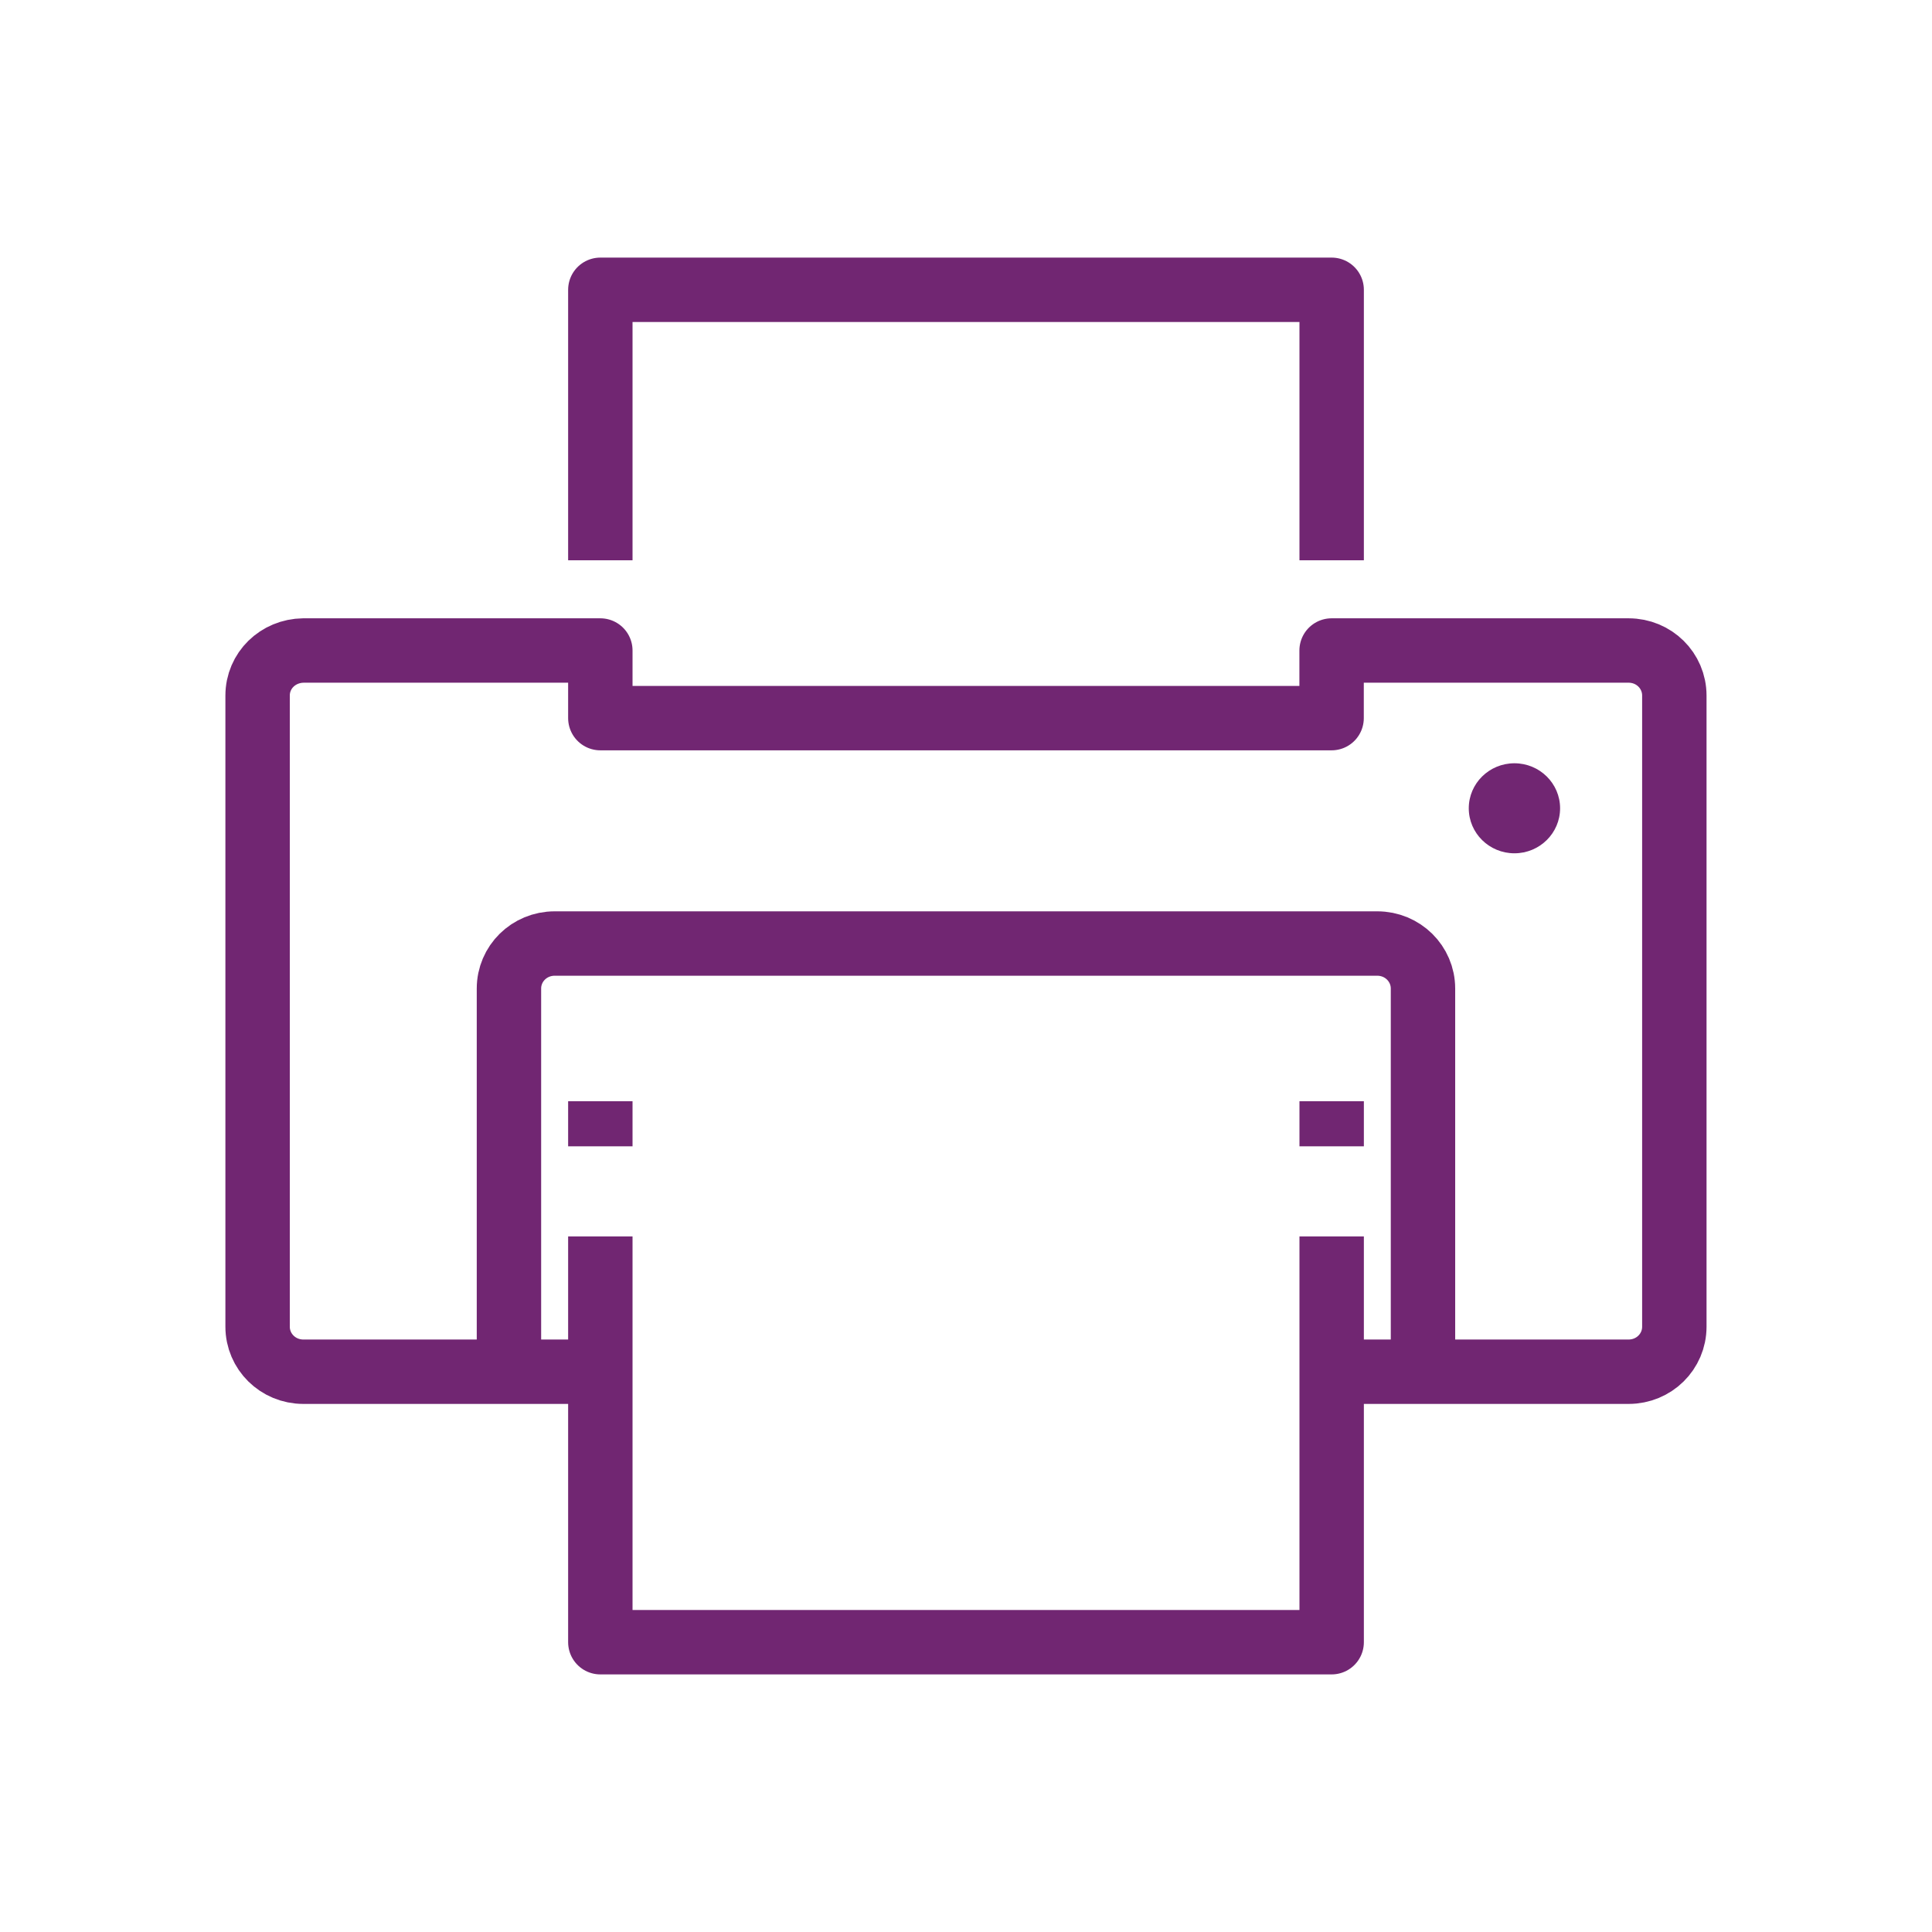
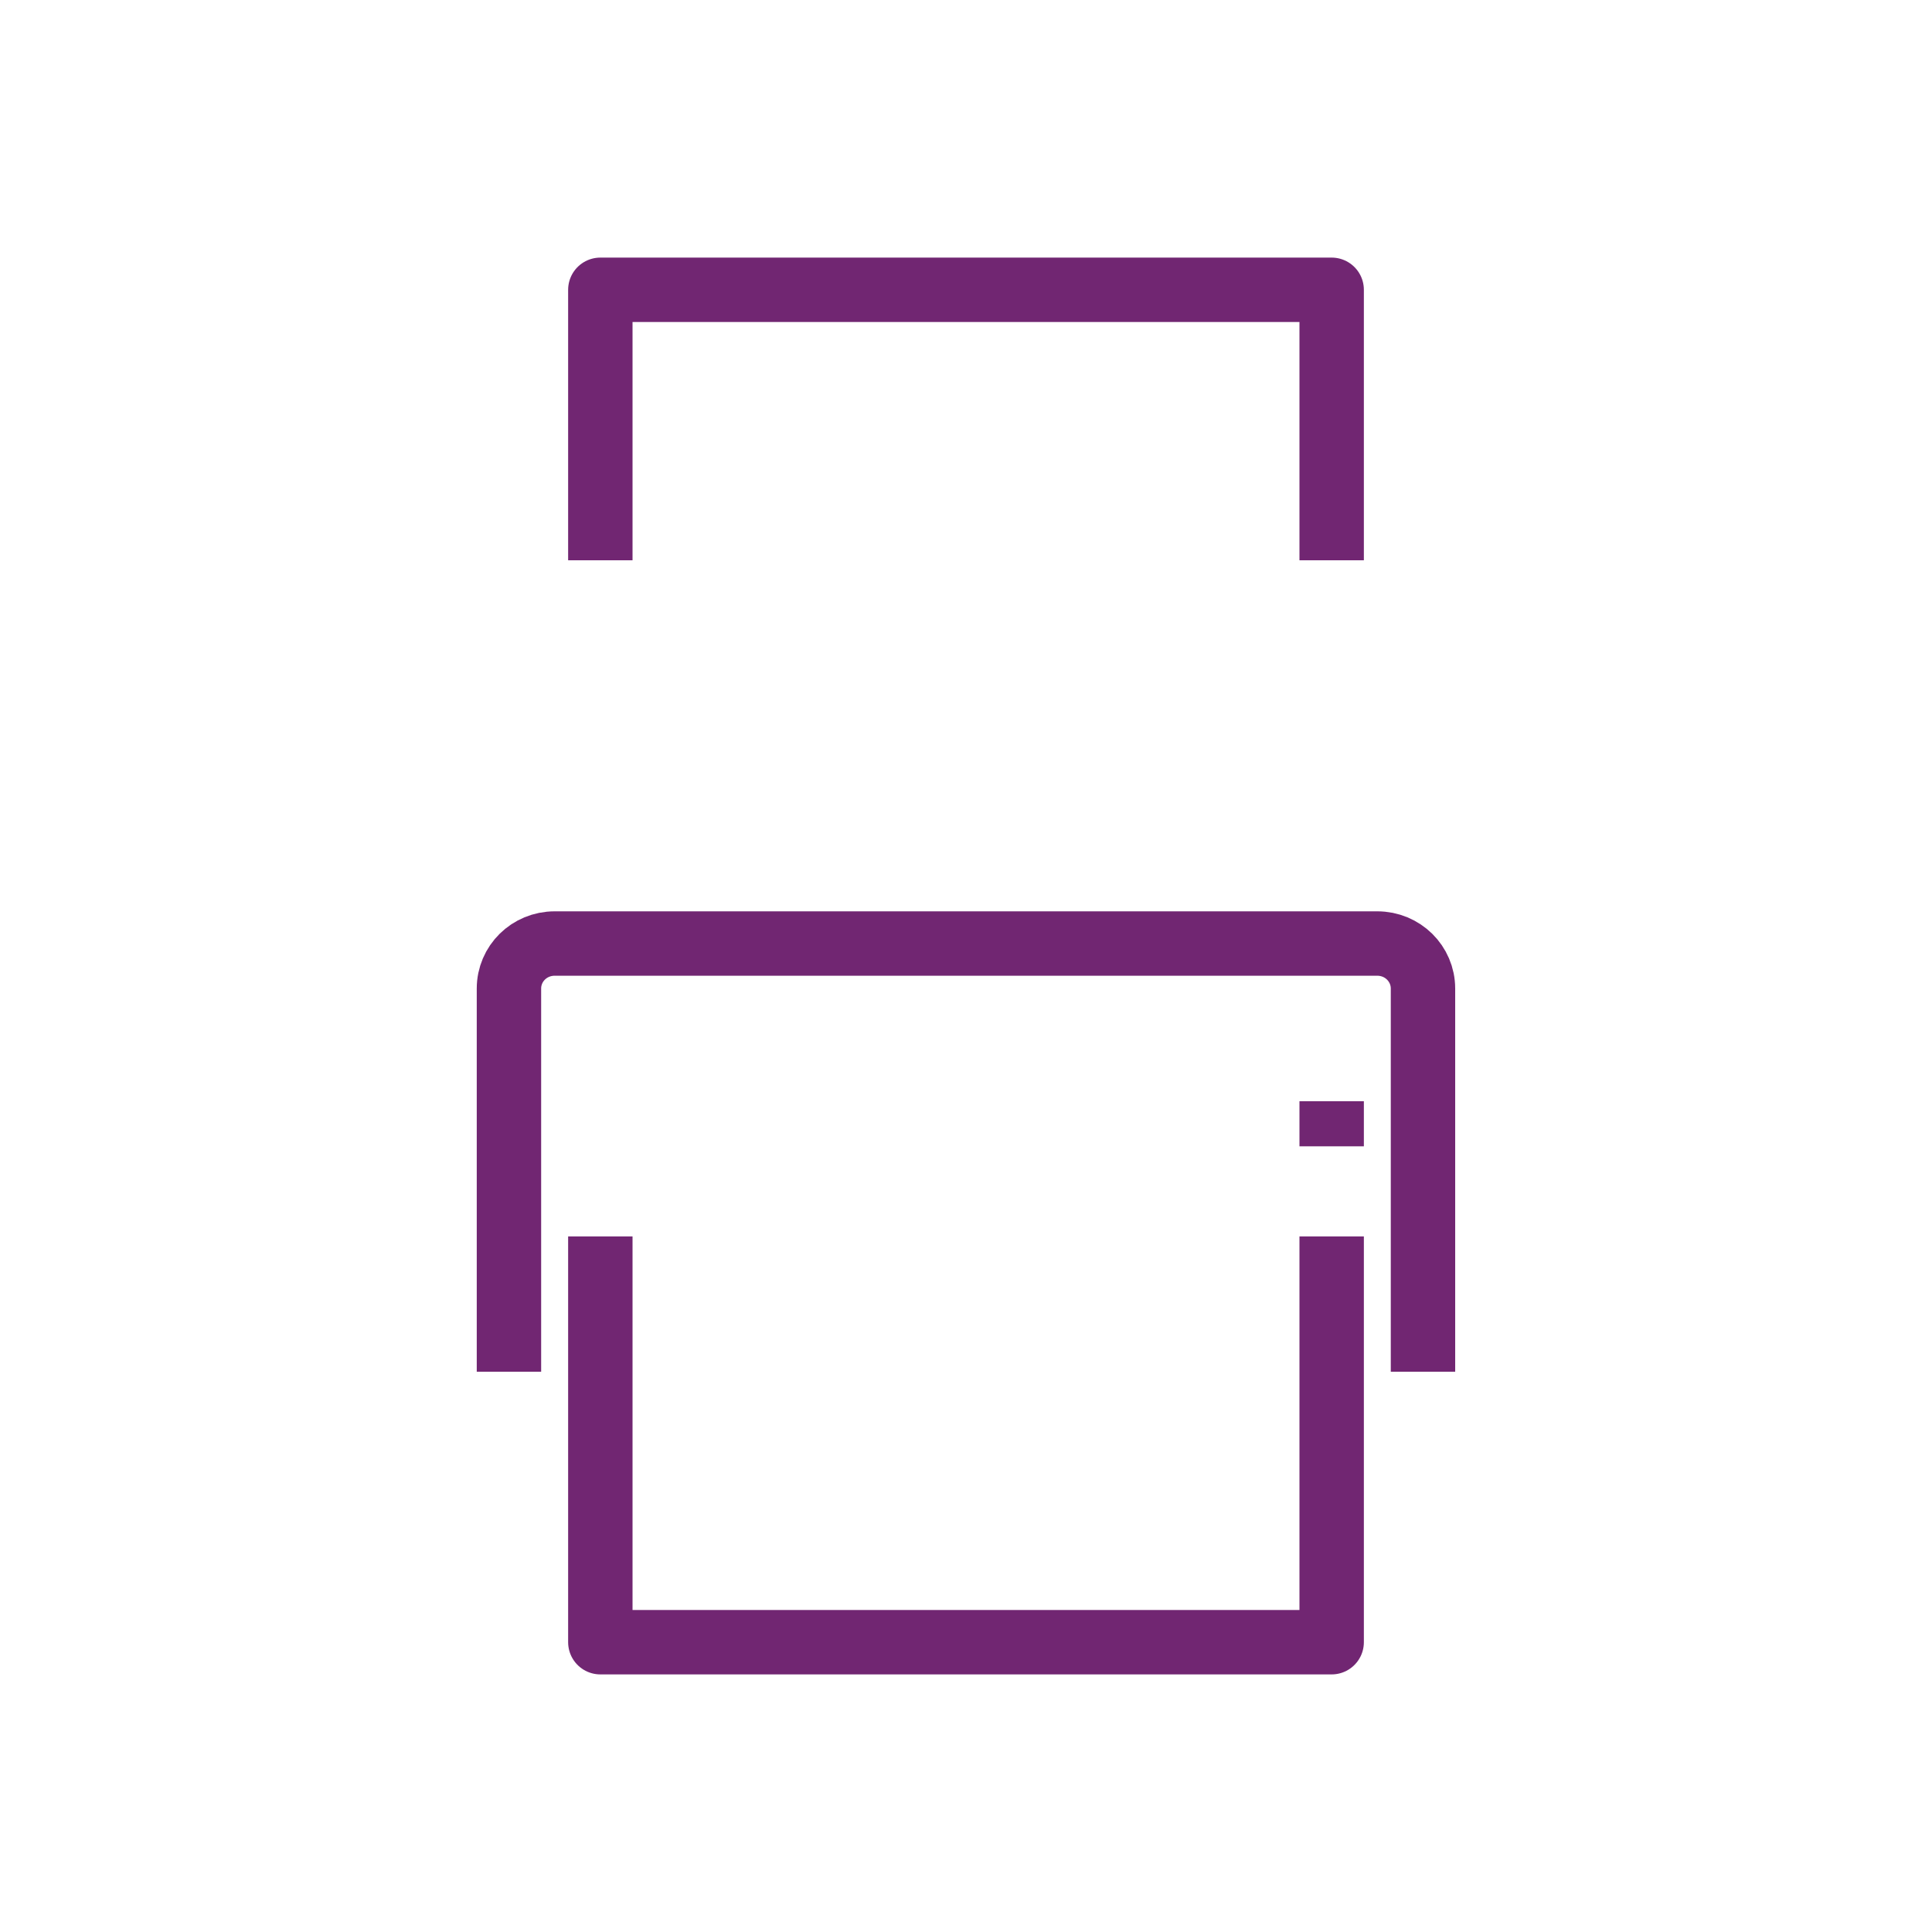
<svg xmlns="http://www.w3.org/2000/svg" version="1.0" id="Layer_1" x="0px" y="0px" width="30px" height="30px" viewBox="0 0 30 30" enable-background="new 0 0 30 30" xml:space="preserve">
  <g>
-     <path fill="none" stroke="#712672" stroke-linejoin="round" d="M9.322,21.3H4.71C4.316,21.3,4,20.987,4,20.601v-9.8   c0-0.389,0.316-0.695,0.71-0.7h4.612v1.05h11.355v-1.05h4.612c0.394,0,0.71,0.312,0.71,0.7v9.8c0,0.387-0.316,0.699-0.71,0.699   h-4.612" />
    <polyline fill="none" stroke="#712672" stroke-linejoin="round" points="9.322,8.7 9.322,4.5 20.678,4.5 20.678,8.7  " />
    <polyline fill="none" stroke="#712672" stroke-linejoin="round" points="9.322,19.199 9.322,25.5 20.678,25.5 20.678,19.199  " />
-     <ellipse fill="#712672" cx="23.516" cy="12.551" rx="0.709" ry="0.699" />
    <path fill="none" stroke="#712672" stroke-linejoin="round" d="M7.903,21.3v-5.95c0-0.387,0.316-0.699,0.71-0.699h12.773   c0.394,0,0.71,0.313,0.71,0.699v5.95" />
-     <line fill="none" stroke="#712672" stroke-linejoin="round" x1="9.322" y1="17.8" x2="9.322" y2="17.1" />
    <line fill="none" stroke="#712672" stroke-linejoin="round" x1="20.678" y1="17.8" x2="20.678" y2="17.1" />
  </g>
</svg>